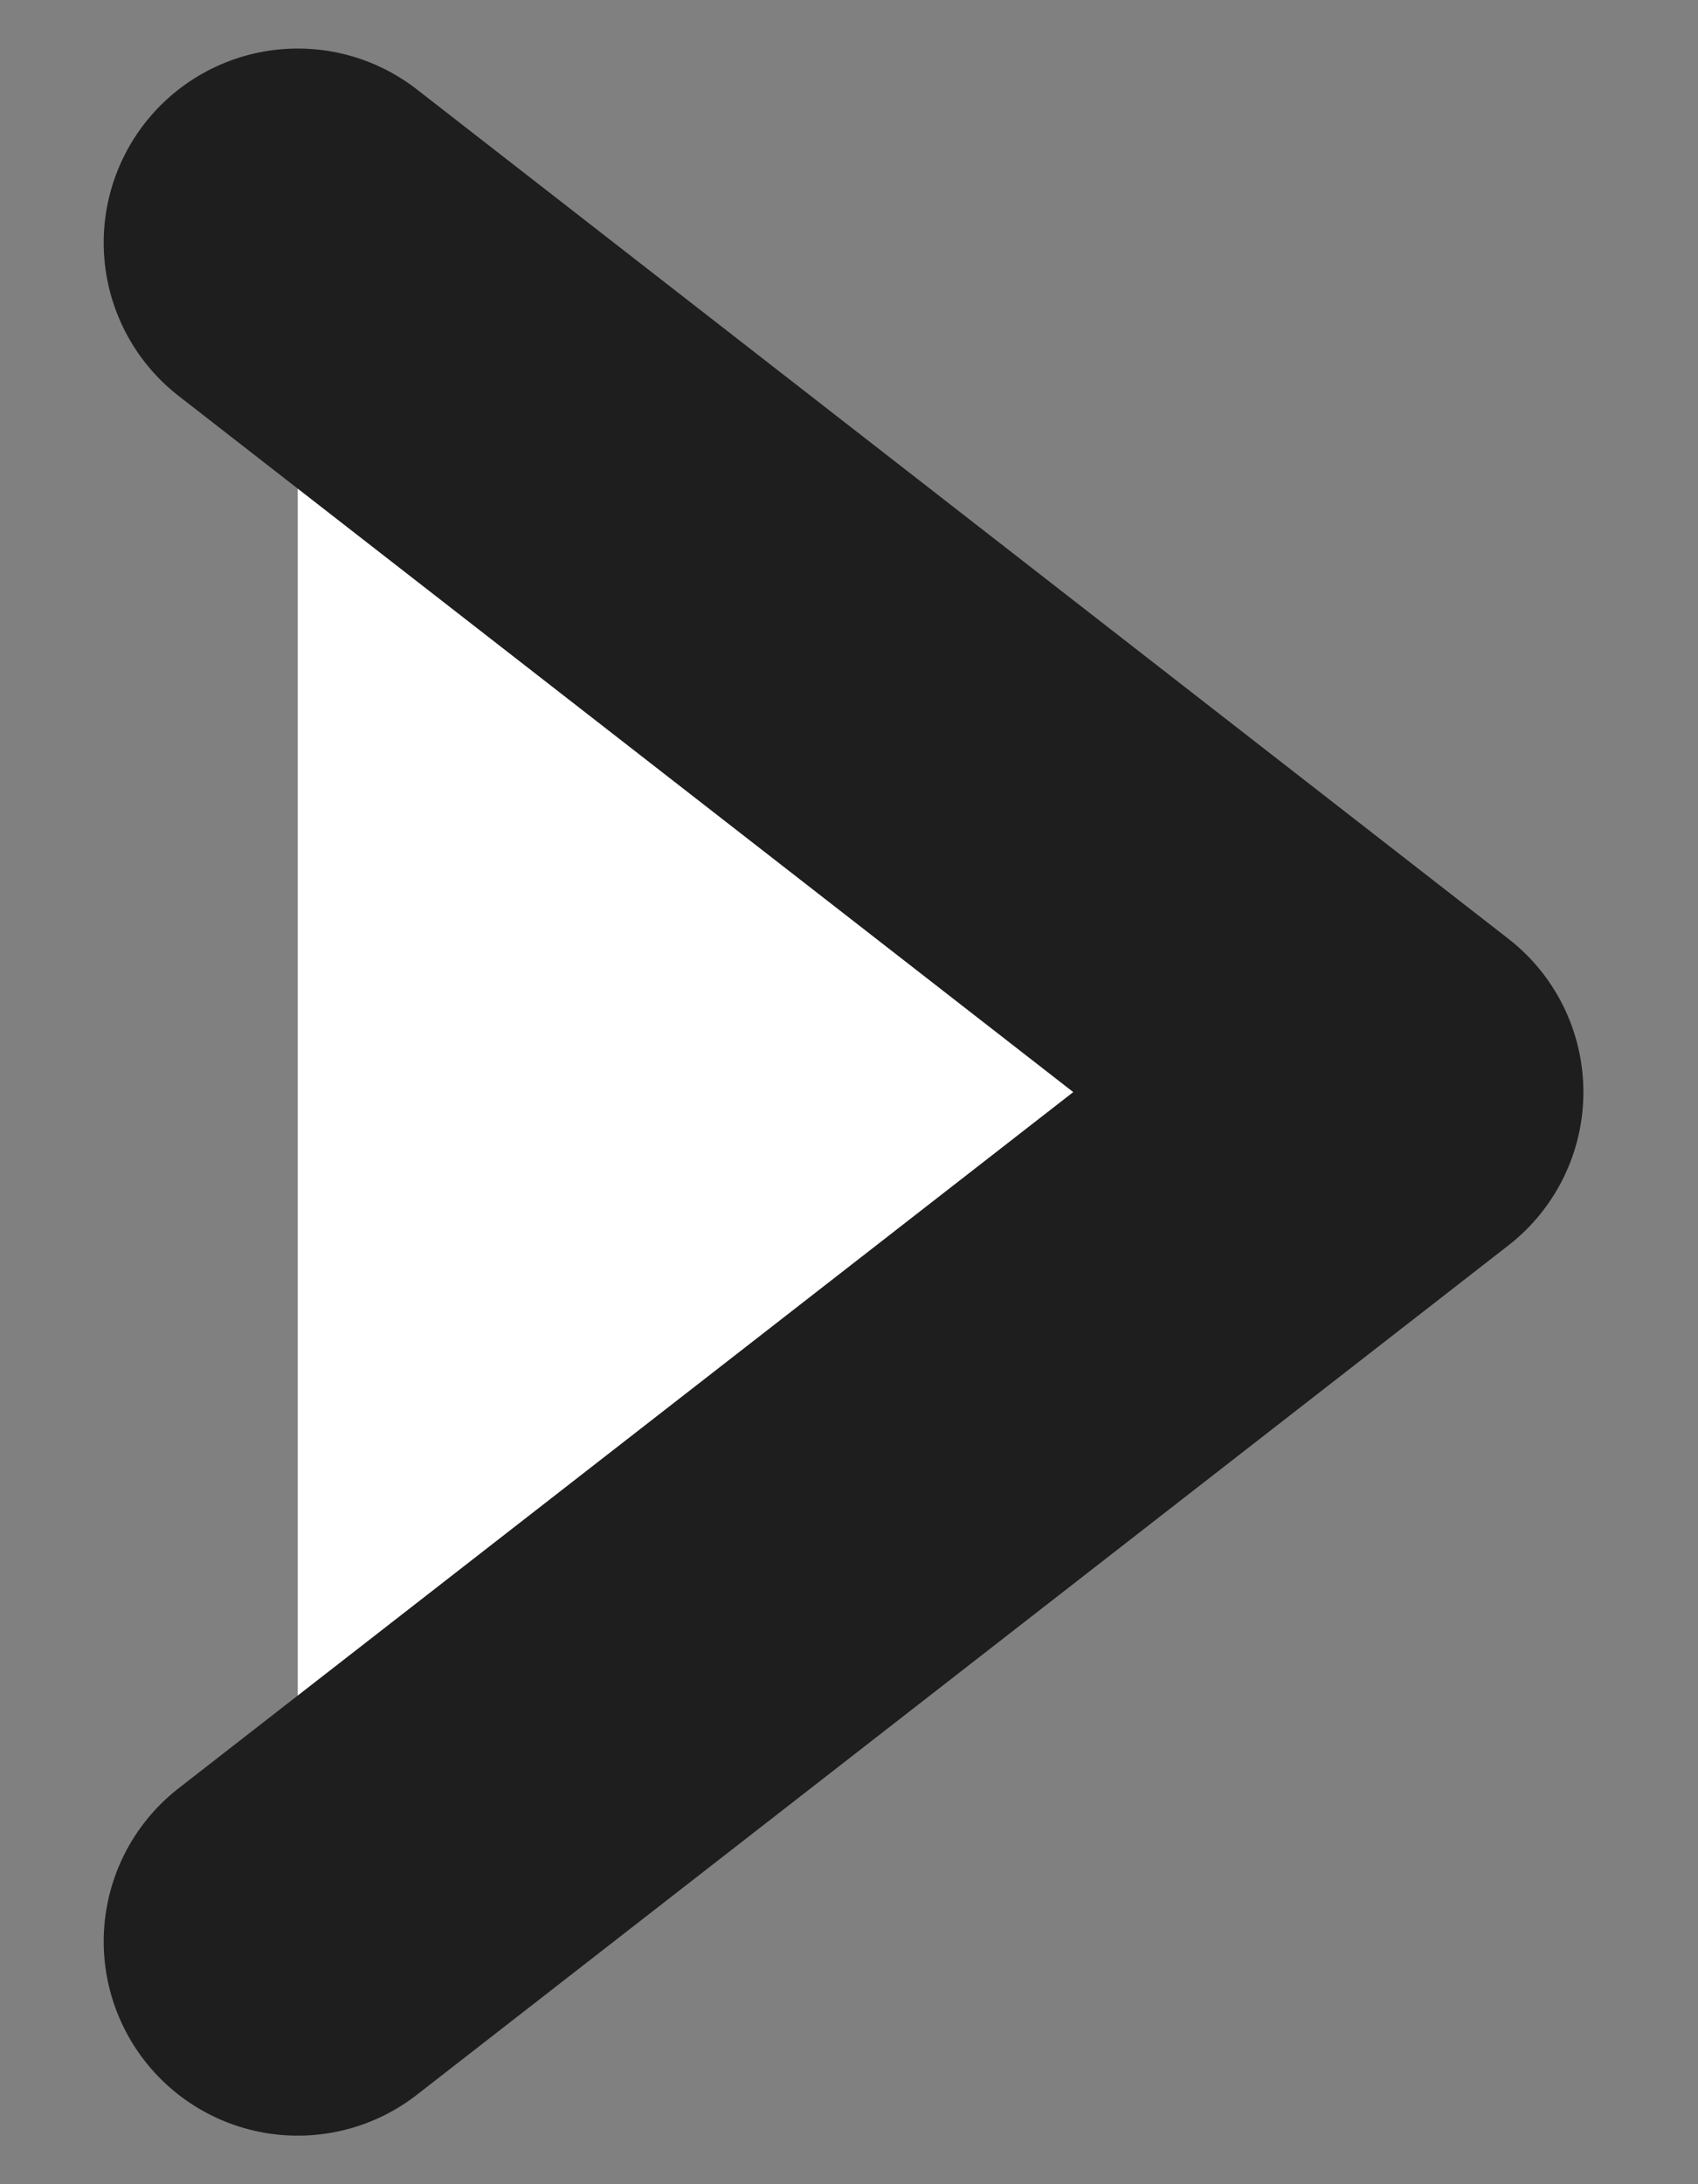
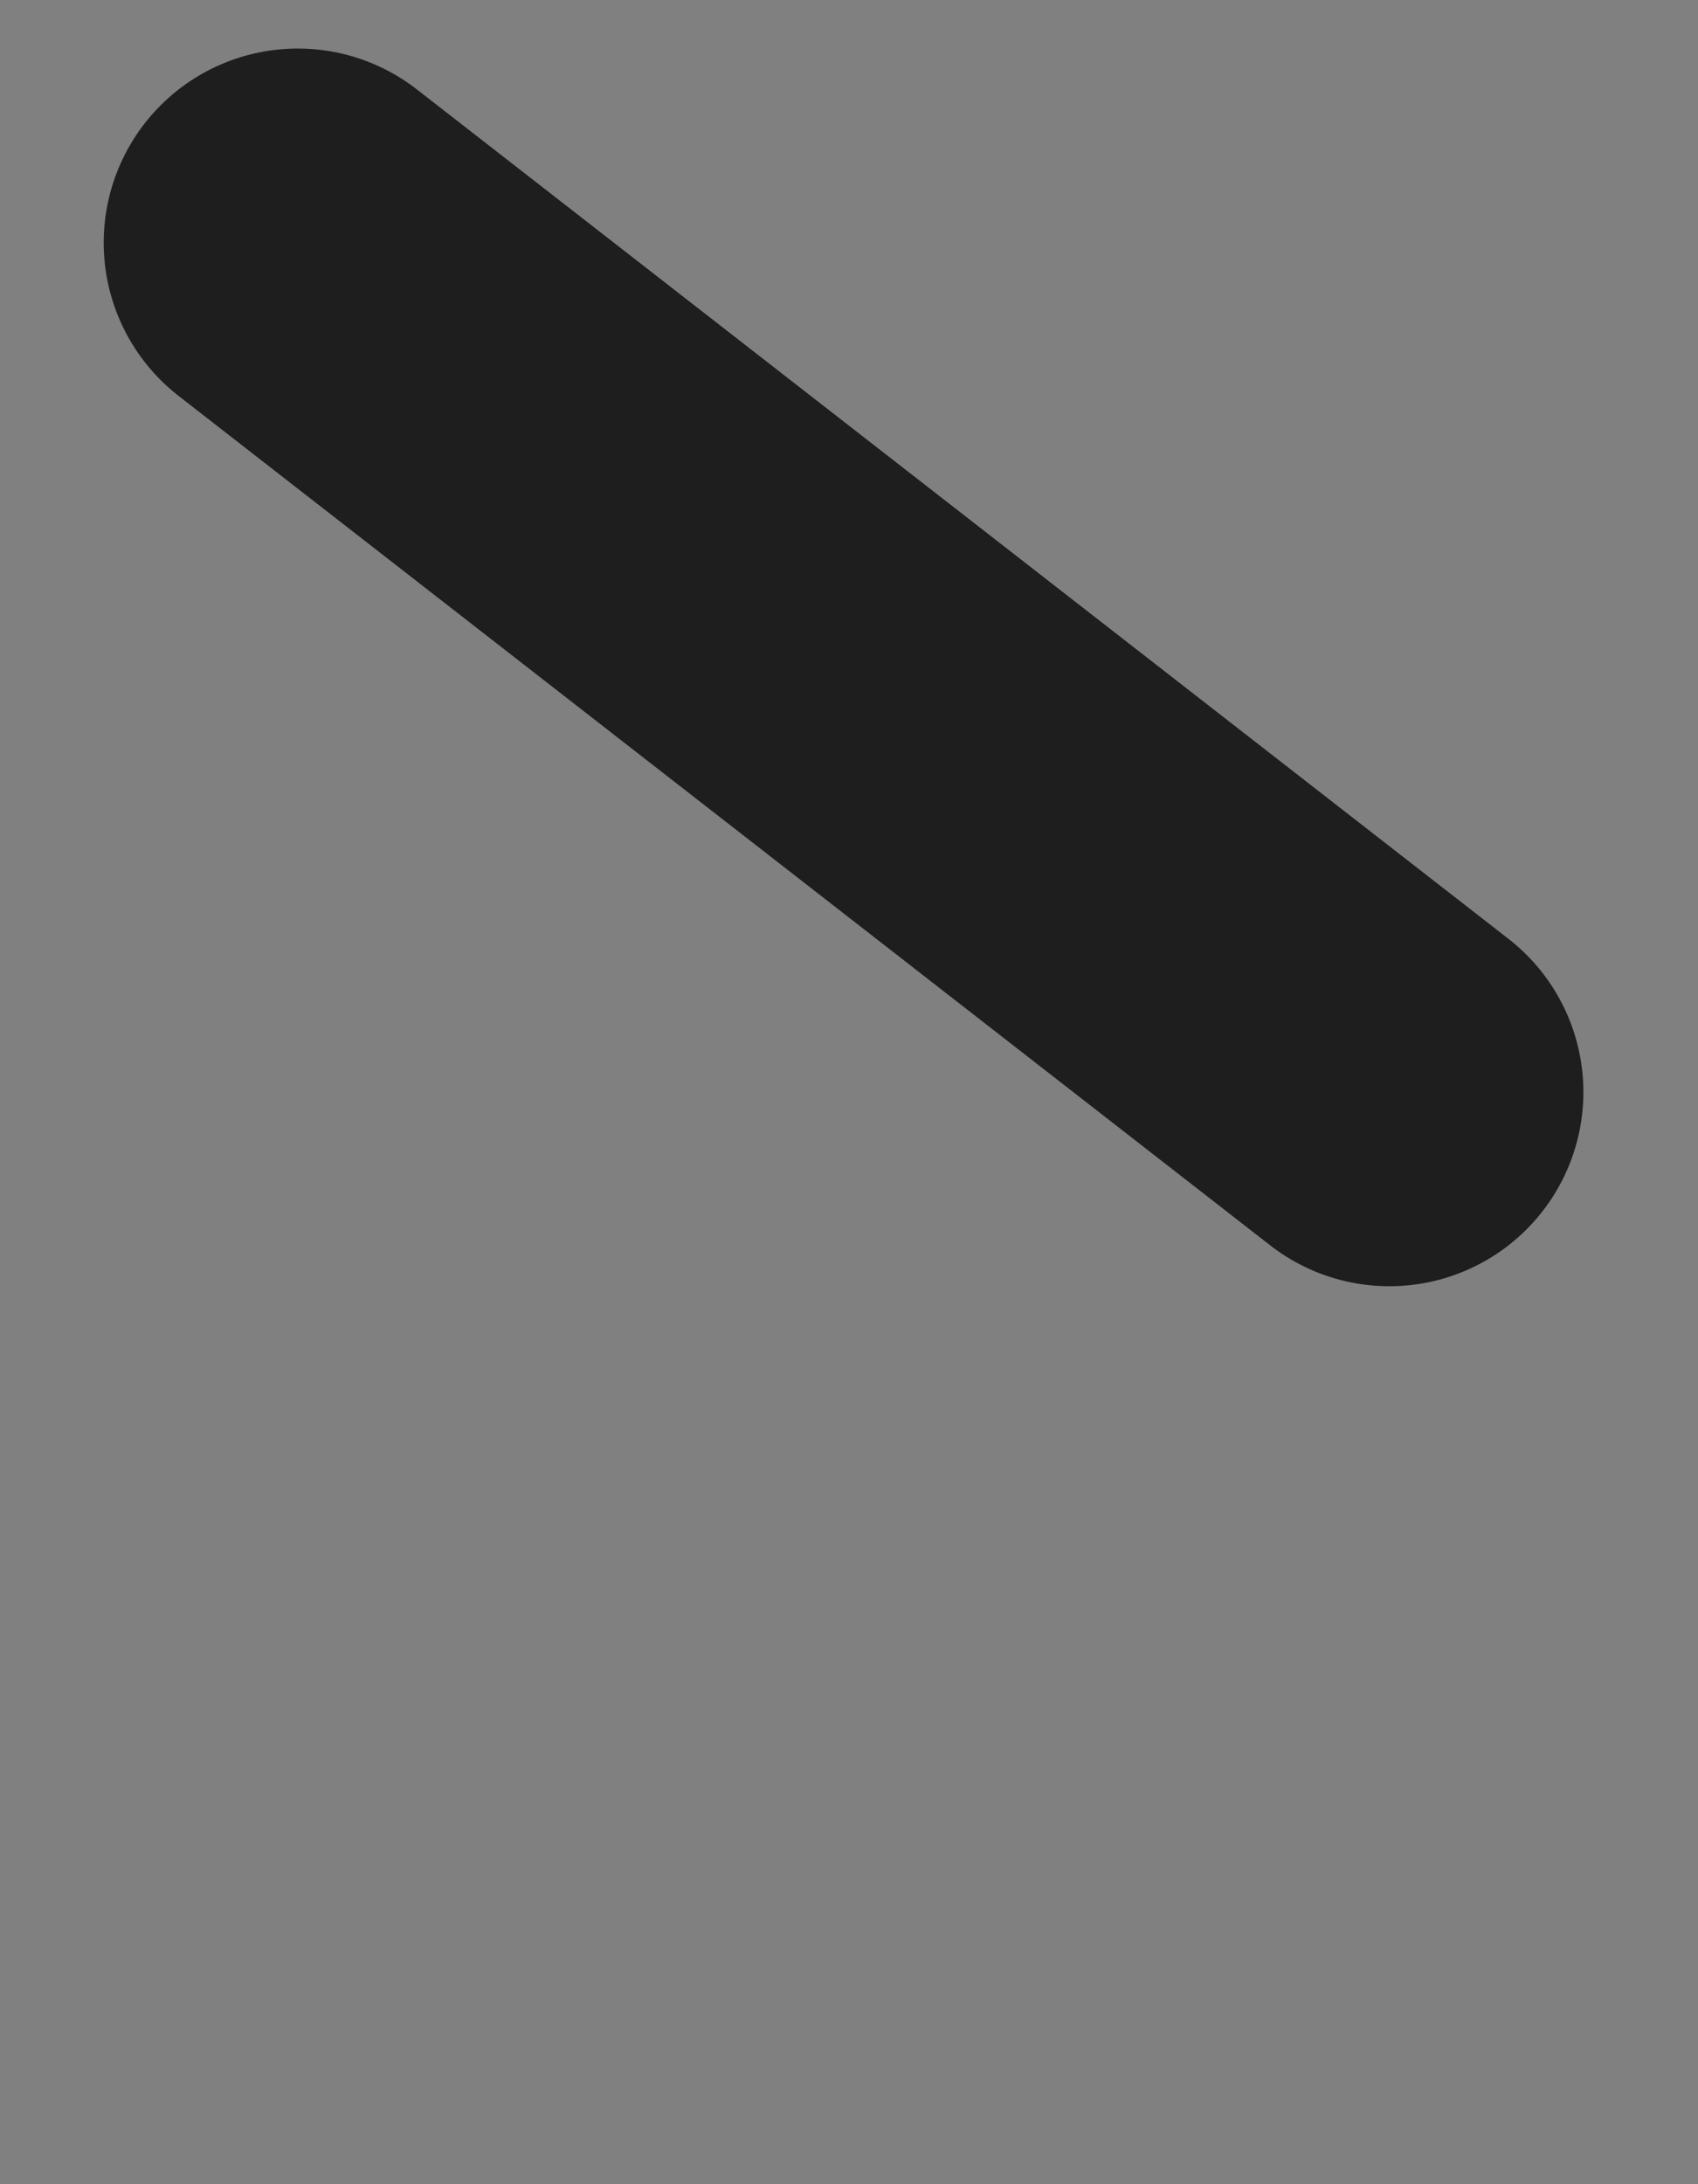
<svg xmlns="http://www.w3.org/2000/svg" width="14" height="18" viewBox="0 0 14 18" fill="none">
  <rect x="0" y="0" width="14" height="18" fill="#808080" stroke="none" />
-   <path d="M2.455 2L11.455 9L2.455 16" fill="white" />
-   <path d="M2.455 2L11.455 9L2.455 16" stroke="#1E1E1E" stroke-width="3.2" stroke-linecap="round" stroke-linejoin="round" />
+   <path d="M2.455 2L11.455 9" stroke="#1E1E1E" stroke-width="3.2" stroke-linecap="round" stroke-linejoin="round" />
</svg>